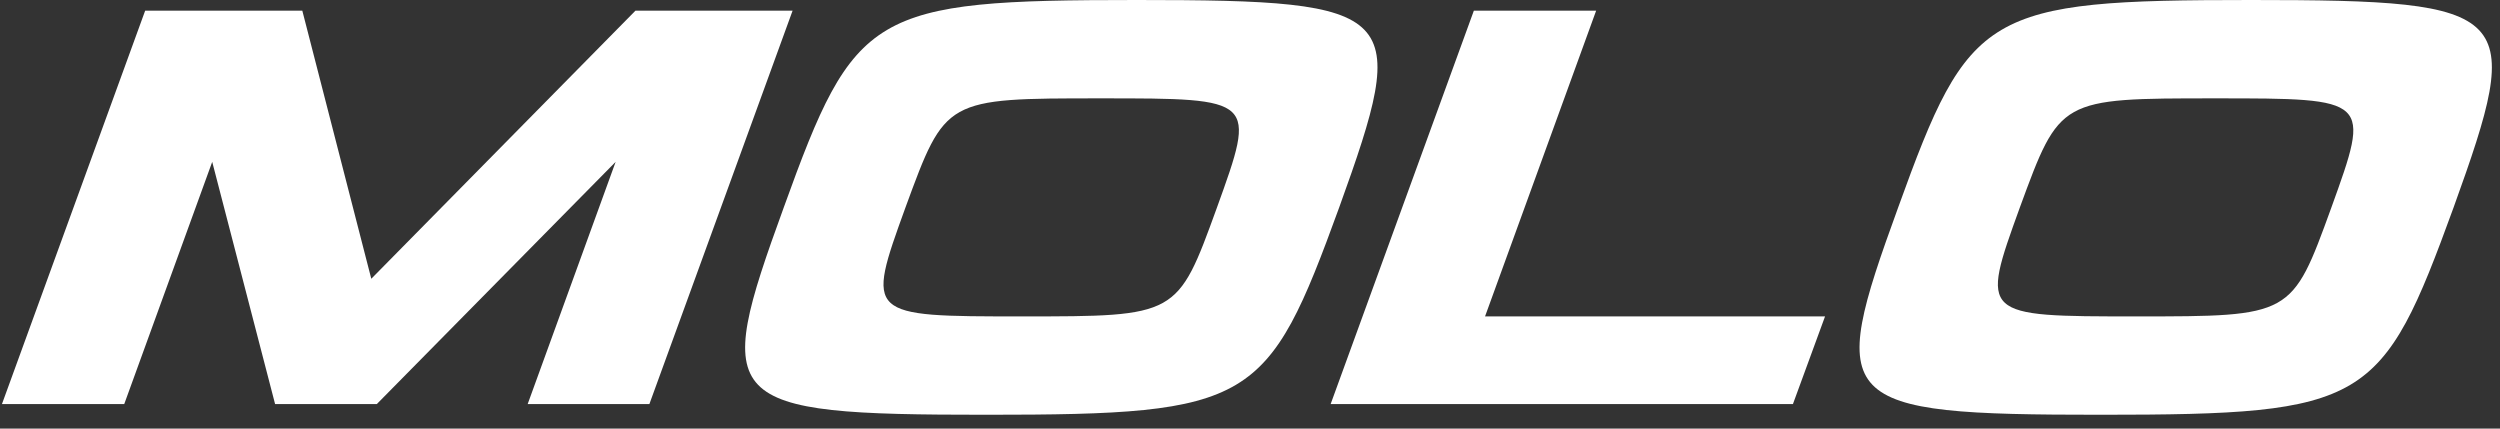
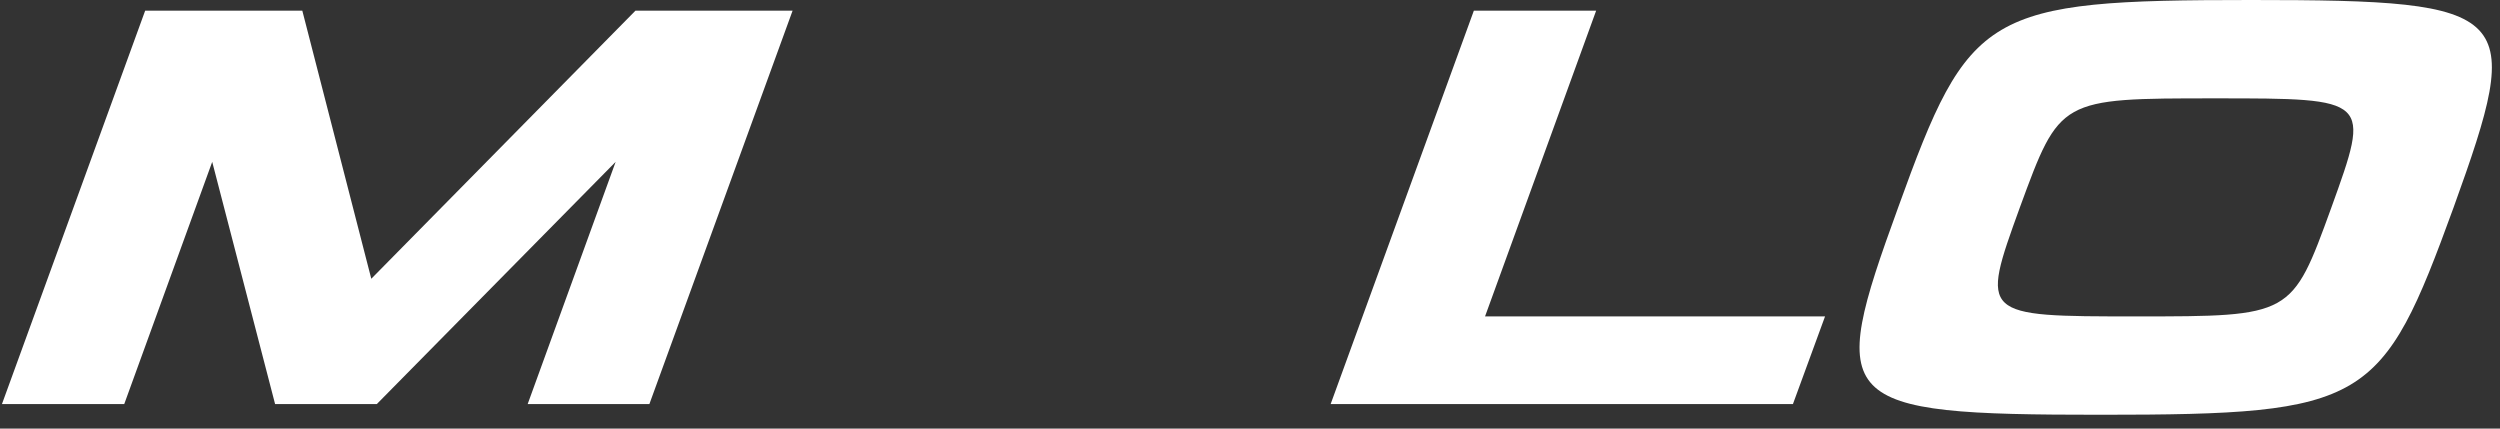
<svg xmlns="http://www.w3.org/2000/svg" width="105" height="18" viewBox="0 0 105 18" fill="none">
  <rect x="0" y="0" width="105" height="18" fill="#333333" stroke="none" />
  <path d="M33.289 0.448L27.274 16.971H22.162L25.857 6.798L15.826 16.971H11.554L8.913 6.798L5.218 16.971H0.082L6.097 0.448H12.697L15.594 11.708L26.689 0.448H33.289Z" fill="white" />
-   <path d="M56.247 8.71C53.24 16.971 52.629 17.42 41.421 17.42C30.213 17.42 29.912 16.971 32.919 8.71C35.902 0.448 36.561 0 47.745 0C58.929 0 59.23 0.448 56.247 8.71ZM46.241 4.131C39.689 4.131 39.713 4.131 38.031 8.71C36.373 13.289 36.373 13.289 42.925 13.289C49.453 13.289 49.453 13.289 51.106 8.734C52.769 4.131 52.769 4.131 46.241 4.131Z" fill="white" />
-   <path d="M62.372 13.289H76.652L75.303 16.971H55.887L61.902 0.448H67.038L62.372 13.289Z" fill="white" />
+   <path d="M62.372 13.289H76.652L75.303 16.971H55.887L61.902 0.448H67.038L62.372 13.289" fill="white" />
  <path d="M103.052 8.71C100.044 16.971 99.434 17.42 88.226 17.42C77.018 17.42 76.716 16.971 79.724 8.71C82.707 0.448 83.365 0 94.549 0C105.733 0 106.035 0.448 103.052 8.71ZM93.046 4.131C86.494 4.131 86.518 4.131 84.835 8.71C83.177 13.289 83.177 13.289 89.729 13.289C96.257 13.289 96.257 13.289 97.911 8.734C99.574 4.131 99.574 4.131 93.046 4.131Z" fill="white" />
</svg>